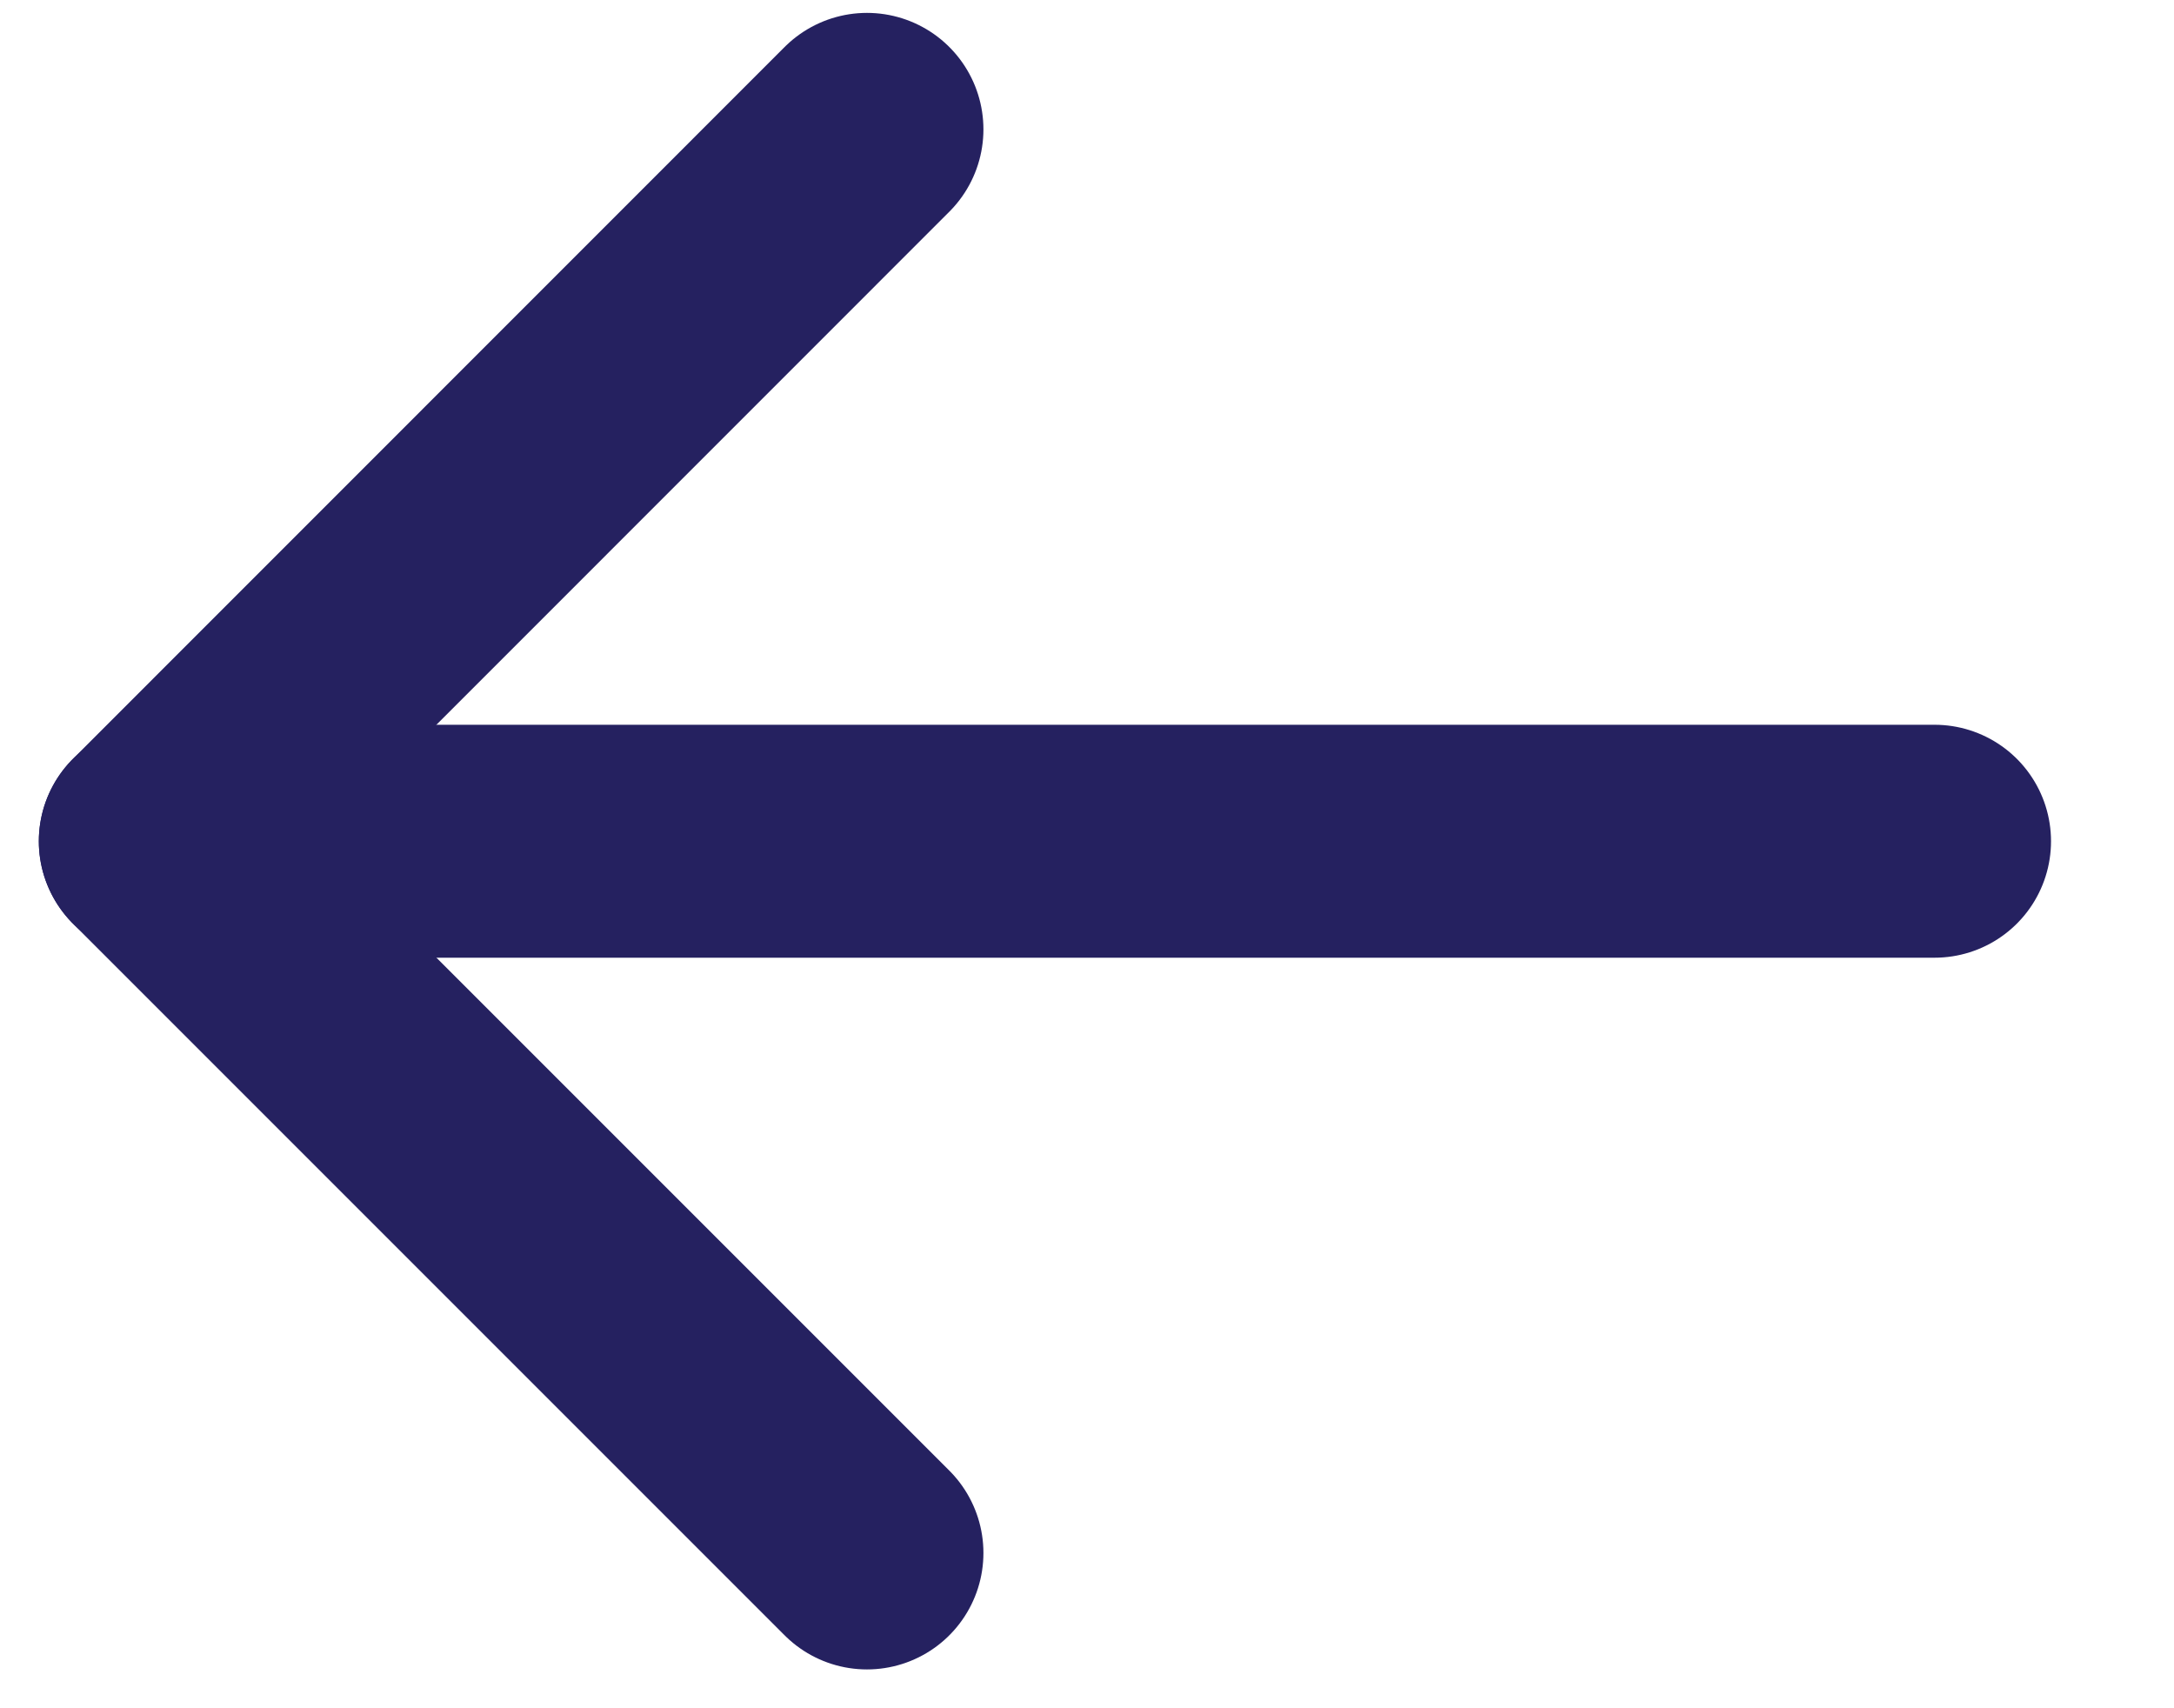
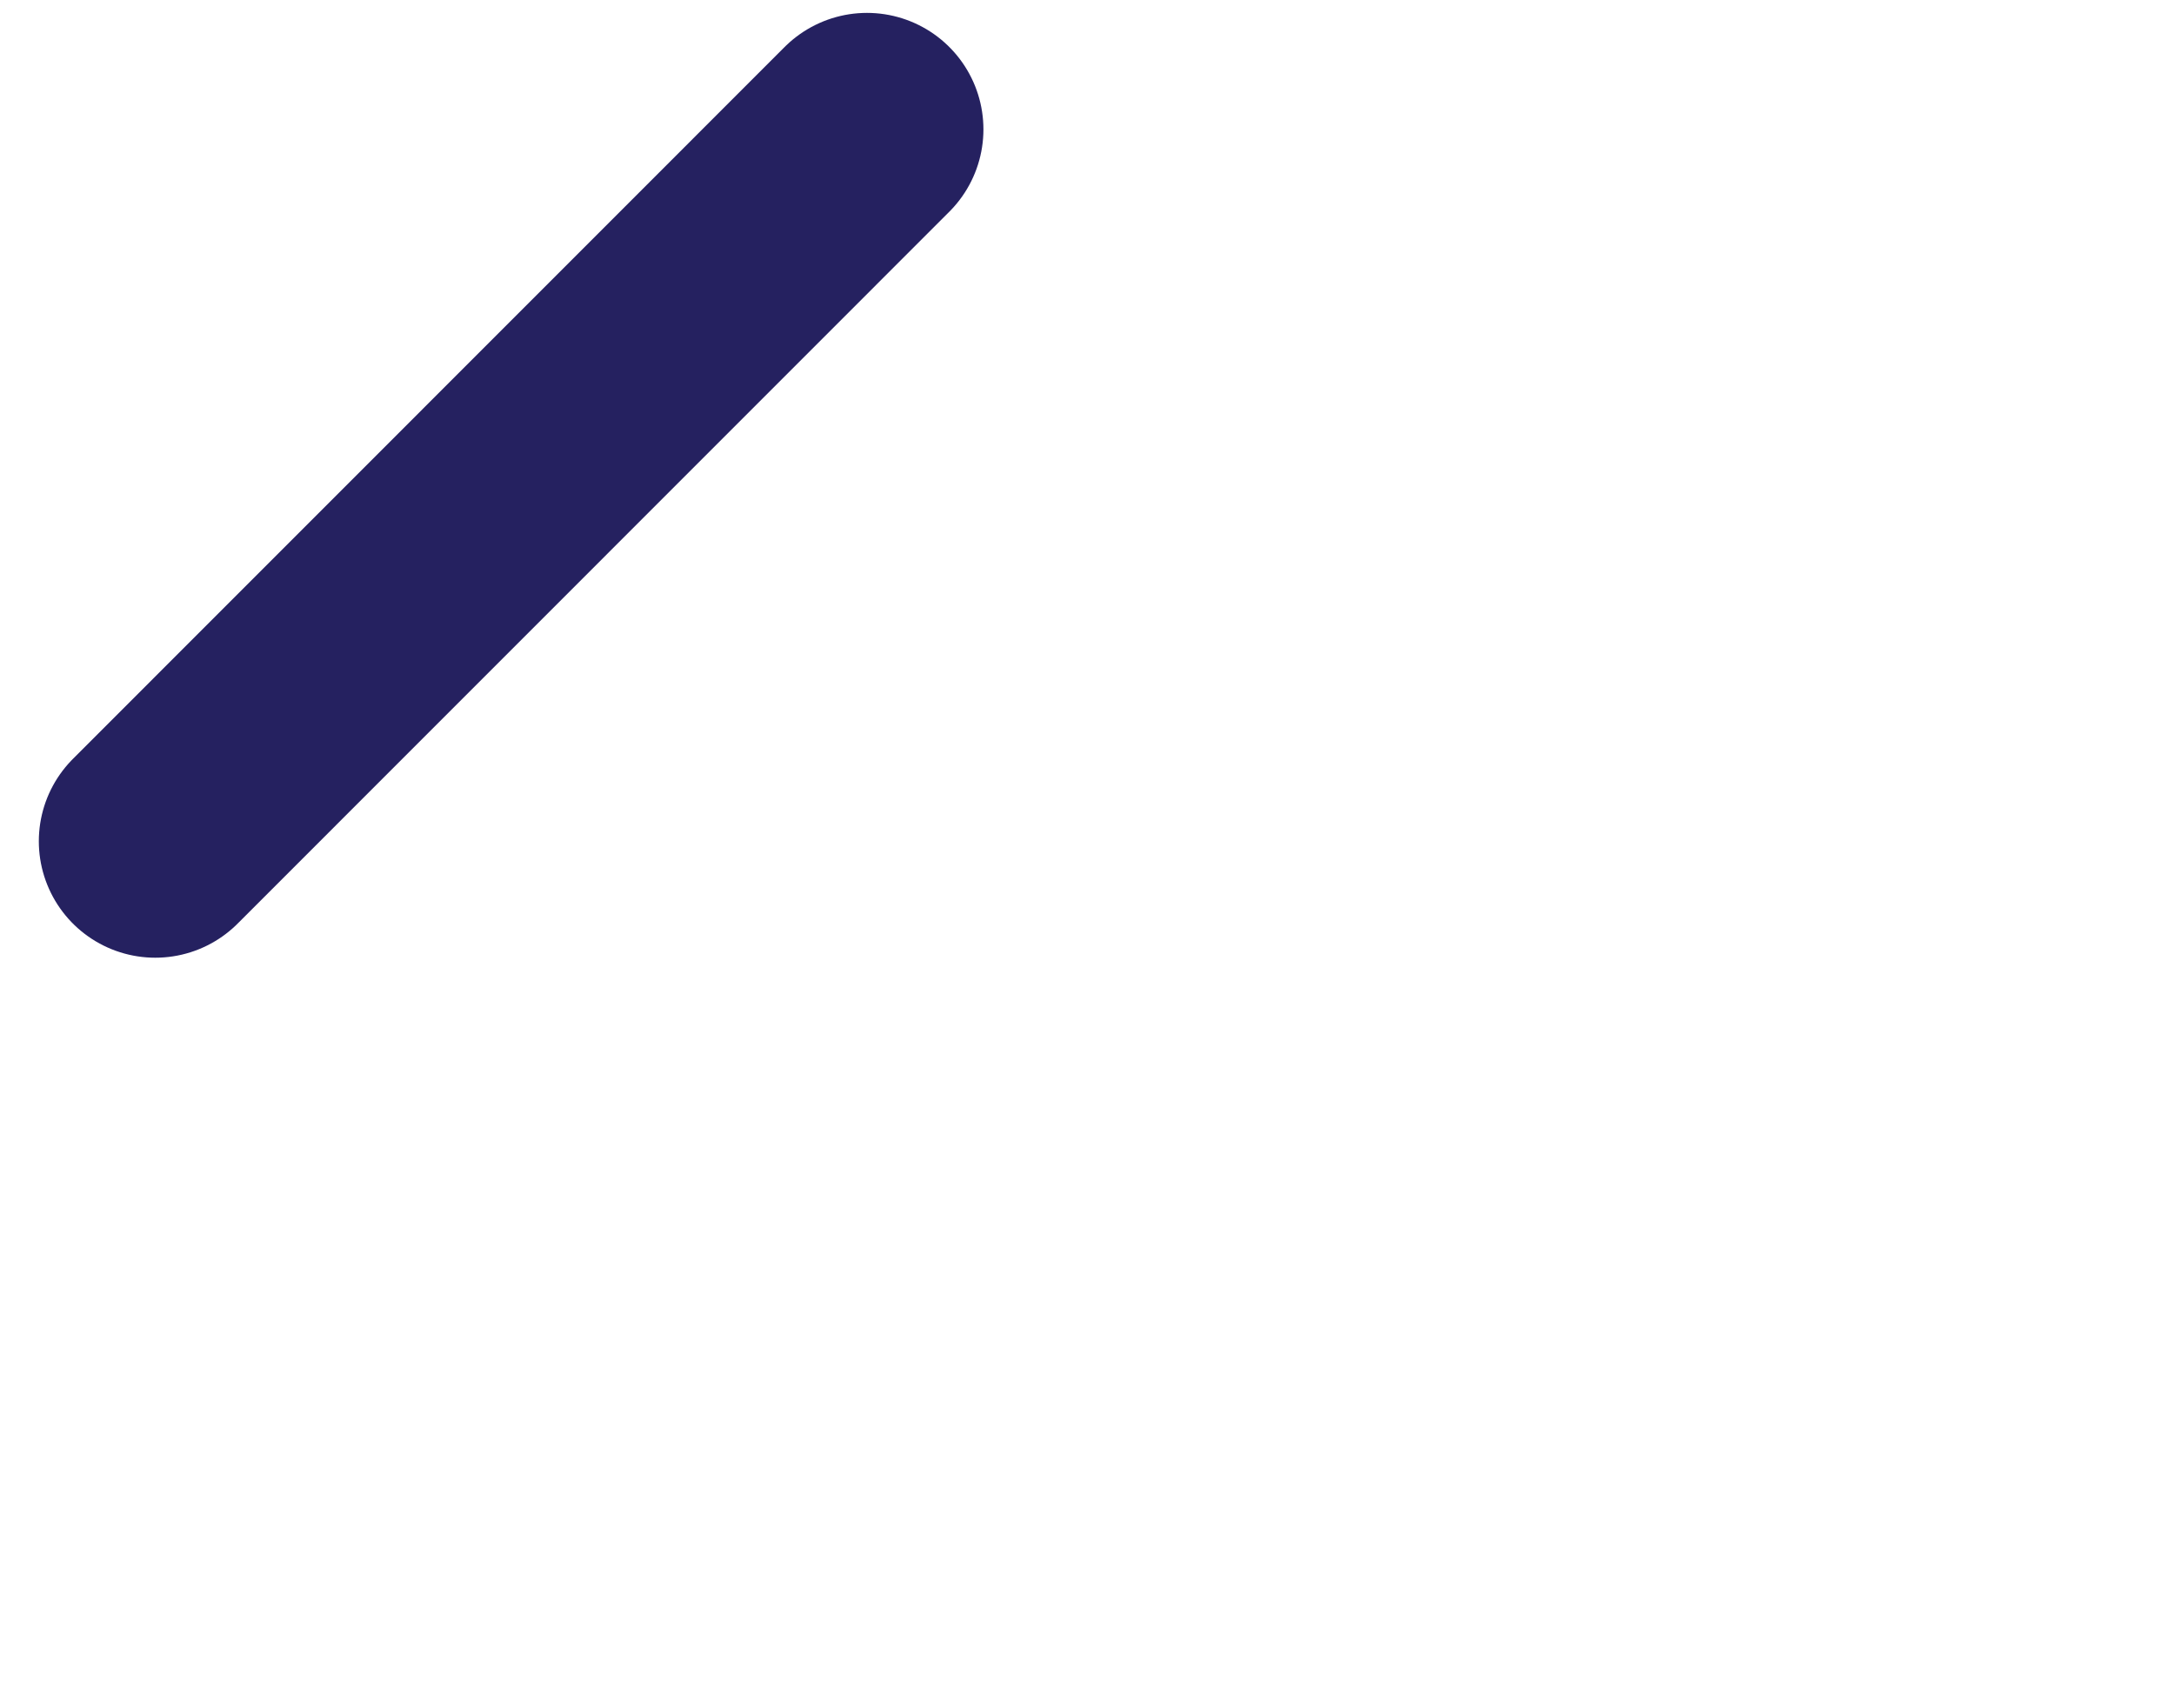
<svg xmlns="http://www.w3.org/2000/svg" width="14" height="11" viewBox="0 0 14 11" fill="none">
-   <path d="M12.458 5.417L1 5.417" stroke="#252160" stroke-width="1.5" stroke-linecap="round" stroke-linejoin="round" />
-   <path d="M5.583 0.833L1 5.417L5.583 10" stroke="#252160" stroke-width="1.5" stroke-linecap="round" stroke-linejoin="round" />
+   <path d="M5.583 0.833L1 5.417" stroke="#252160" stroke-width="1.5" stroke-linecap="round" stroke-linejoin="round" />
</svg>